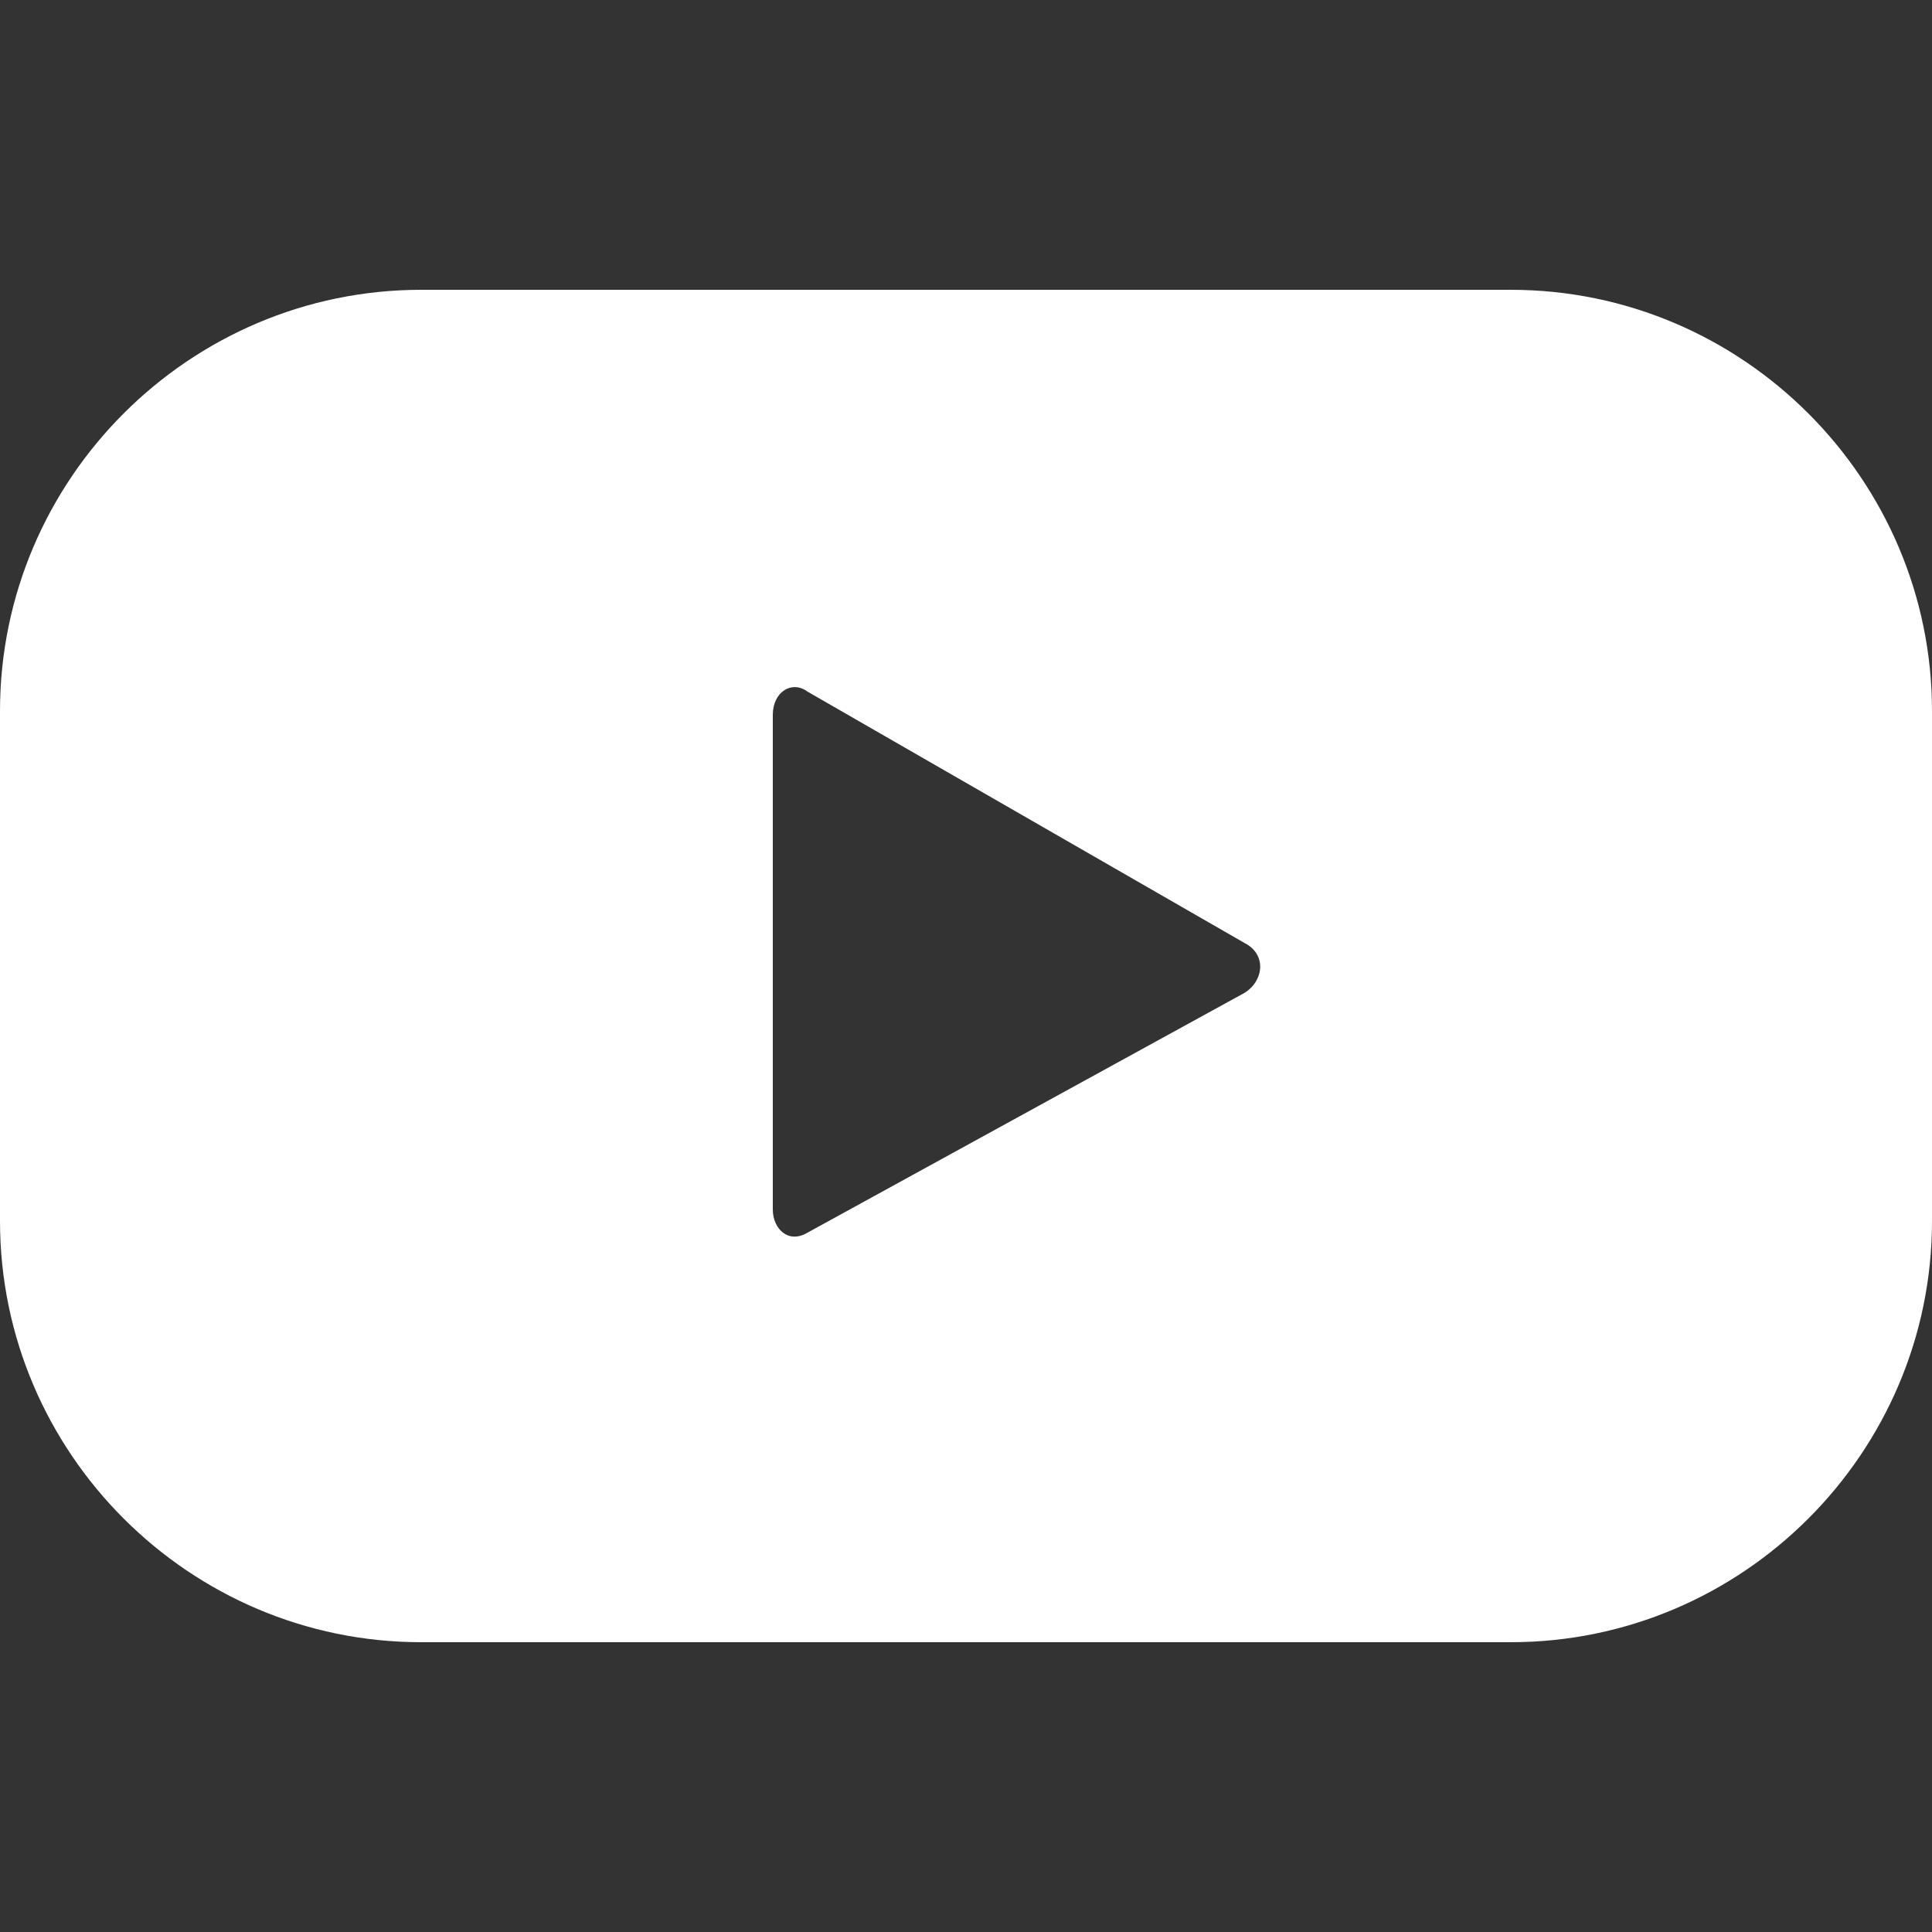
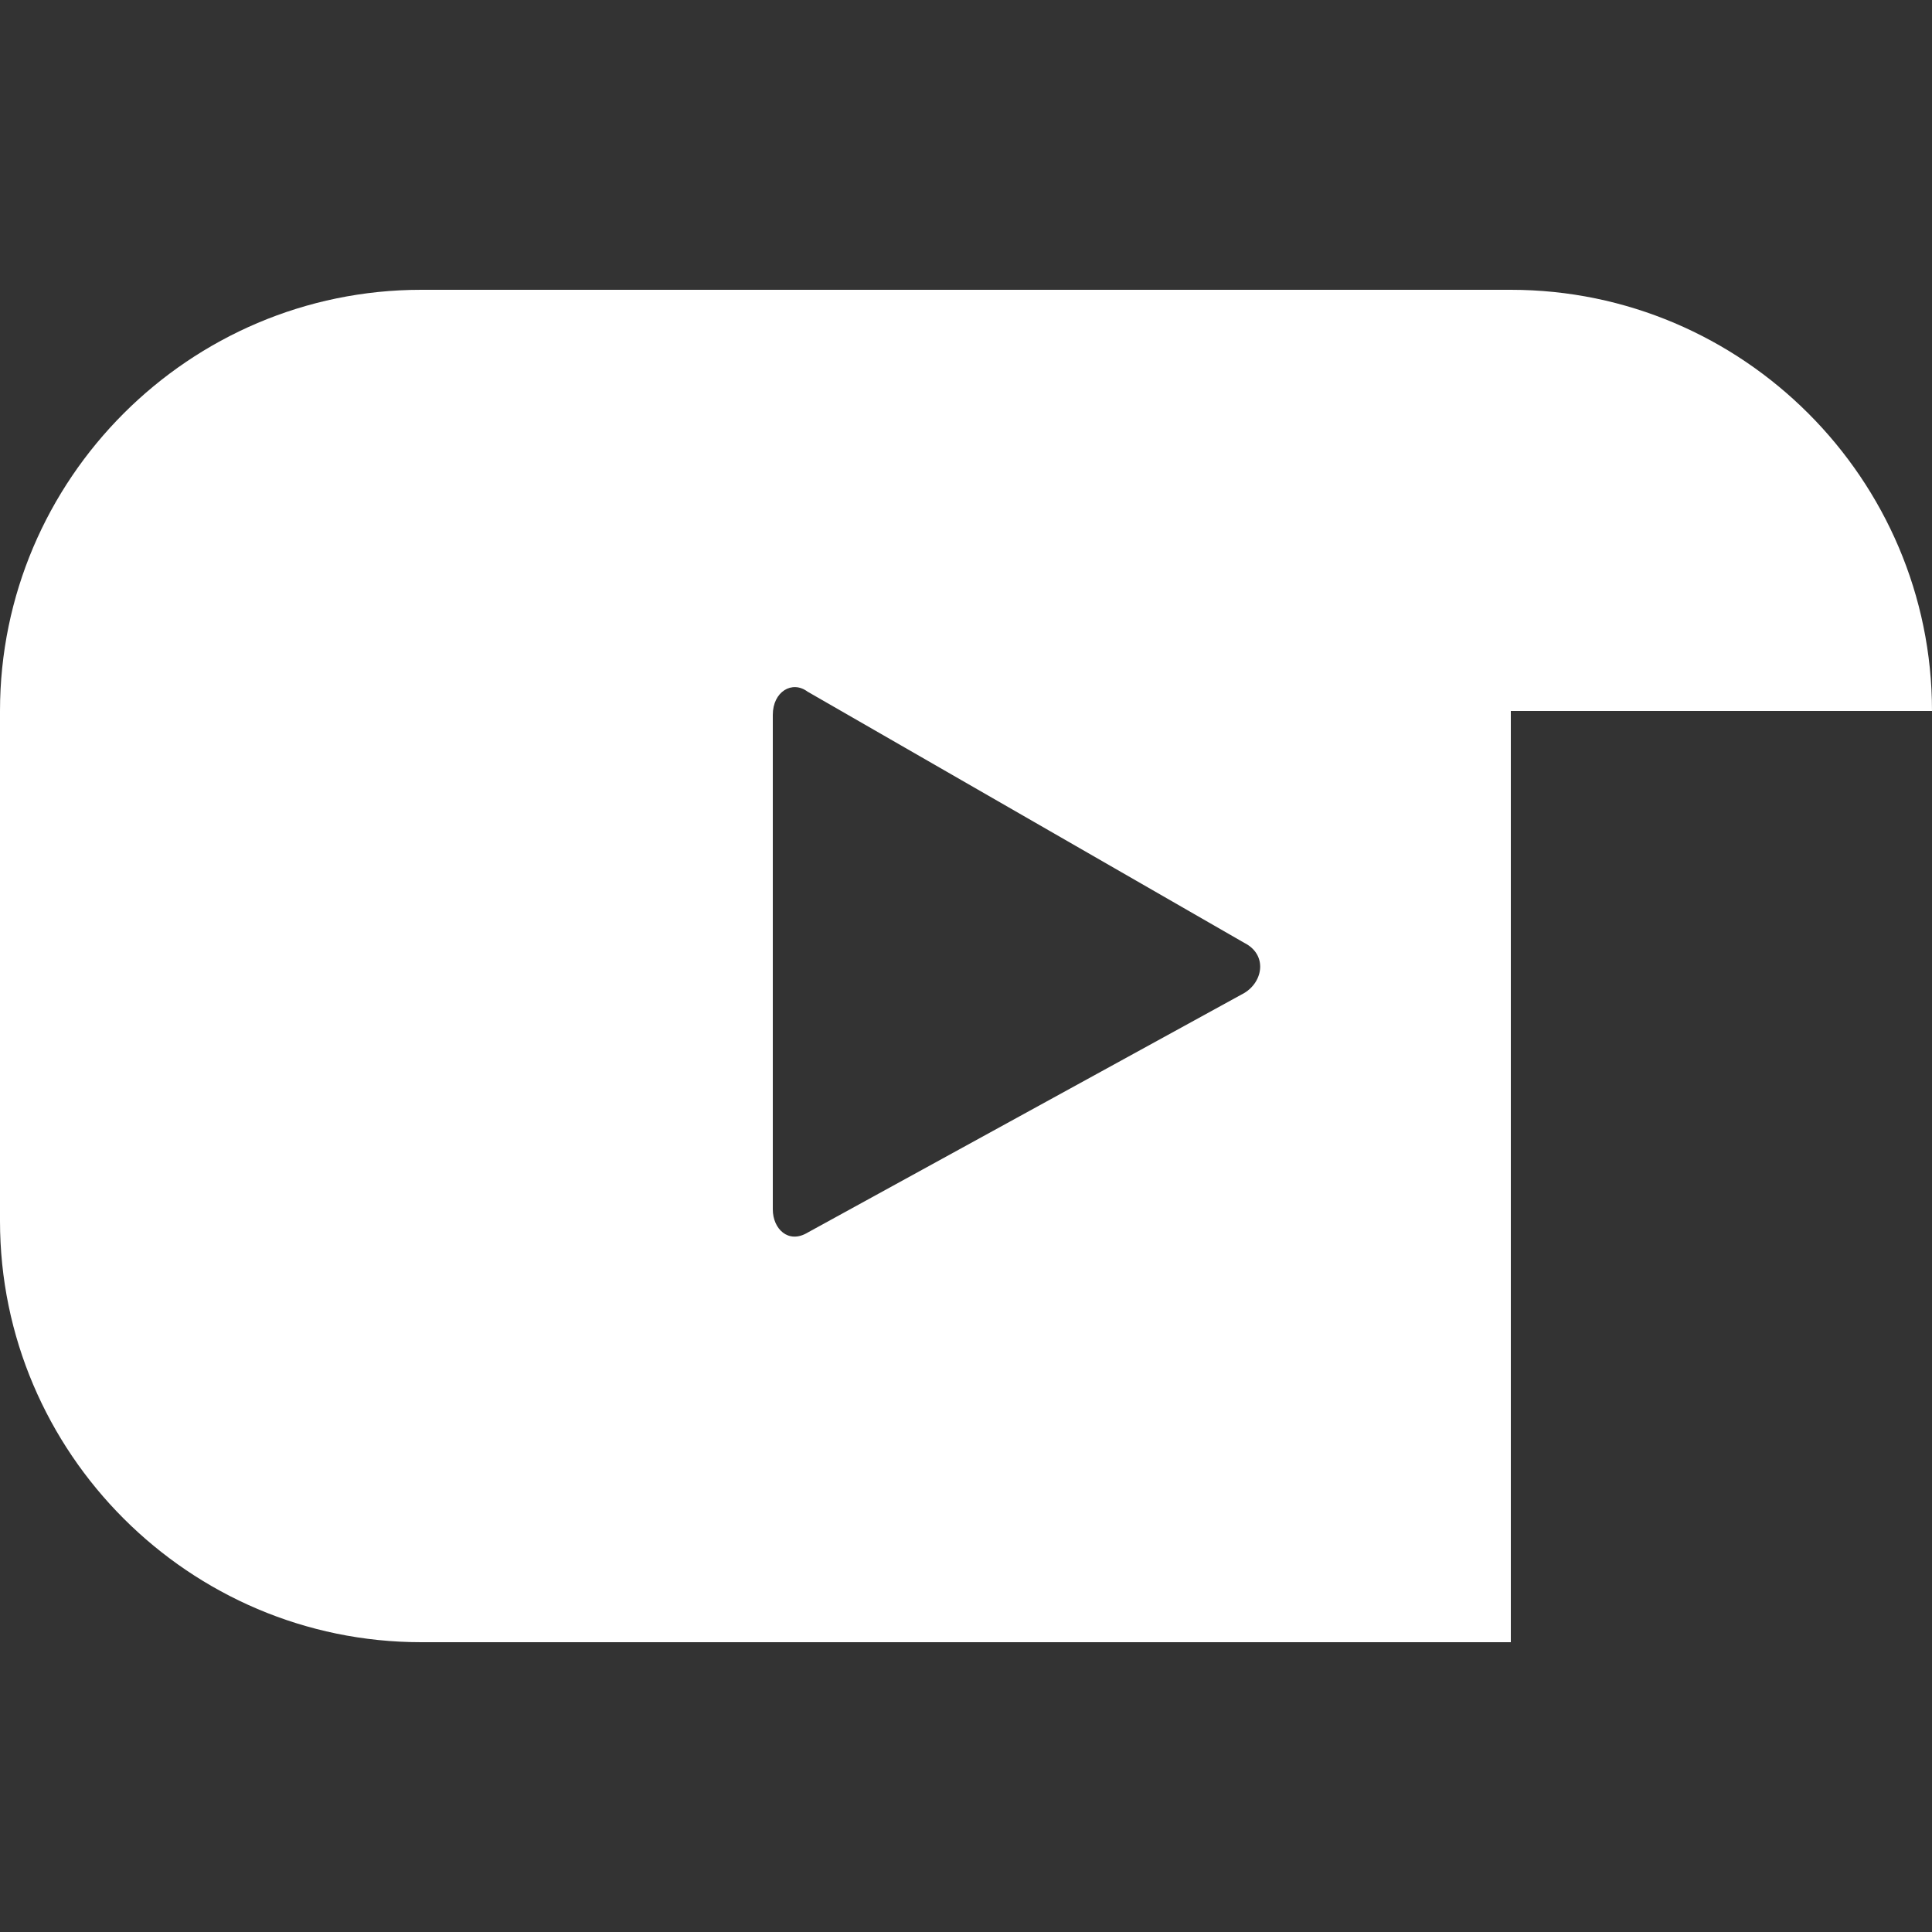
<svg xmlns="http://www.w3.org/2000/svg" version="1.1" id="Design" x="0px" y="0px" viewBox="0 0 50 50" style="enable-background:new 0 0 50 50;" xml:space="preserve">
  <rect x="0" y="0" width="50" height="50" fill="#333333" stroke="none" />
  <style type="text/css">
	.st0{fill:#FFFFFF;}
</style>
  <g>
-     <path class="st0" d="M50,18.4c0-6-4.9-10.9-10.9-10.9H10.9C4.9,7.5,0,12.4,0,18.4v13.2c0,6,4.9,10.9,10.9,10.9h28.2   c6,0,10.9-4.9,10.9-10.9V18.4z M32.2,25.7l-11.3,6.2c-0.5,0.3-0.9-0.1-0.9-0.6V18.5c0-0.6,0.5-0.9,0.9-0.6l11.3,6.5   C32.8,24.7,32.7,25.4,32.2,25.7z" />
+     <path class="st0" d="M50,18.4c0-6-4.9-10.9-10.9-10.9H10.9C4.9,7.5,0,12.4,0,18.4v13.2c0,6,4.9,10.9,10.9,10.9h28.2   V18.4z M32.2,25.7l-11.3,6.2c-0.5,0.3-0.9-0.1-0.9-0.6V18.5c0-0.6,0.5-0.9,0.9-0.6l11.3,6.5   C32.8,24.7,32.7,25.4,32.2,25.7z" />
  </g>
</svg>